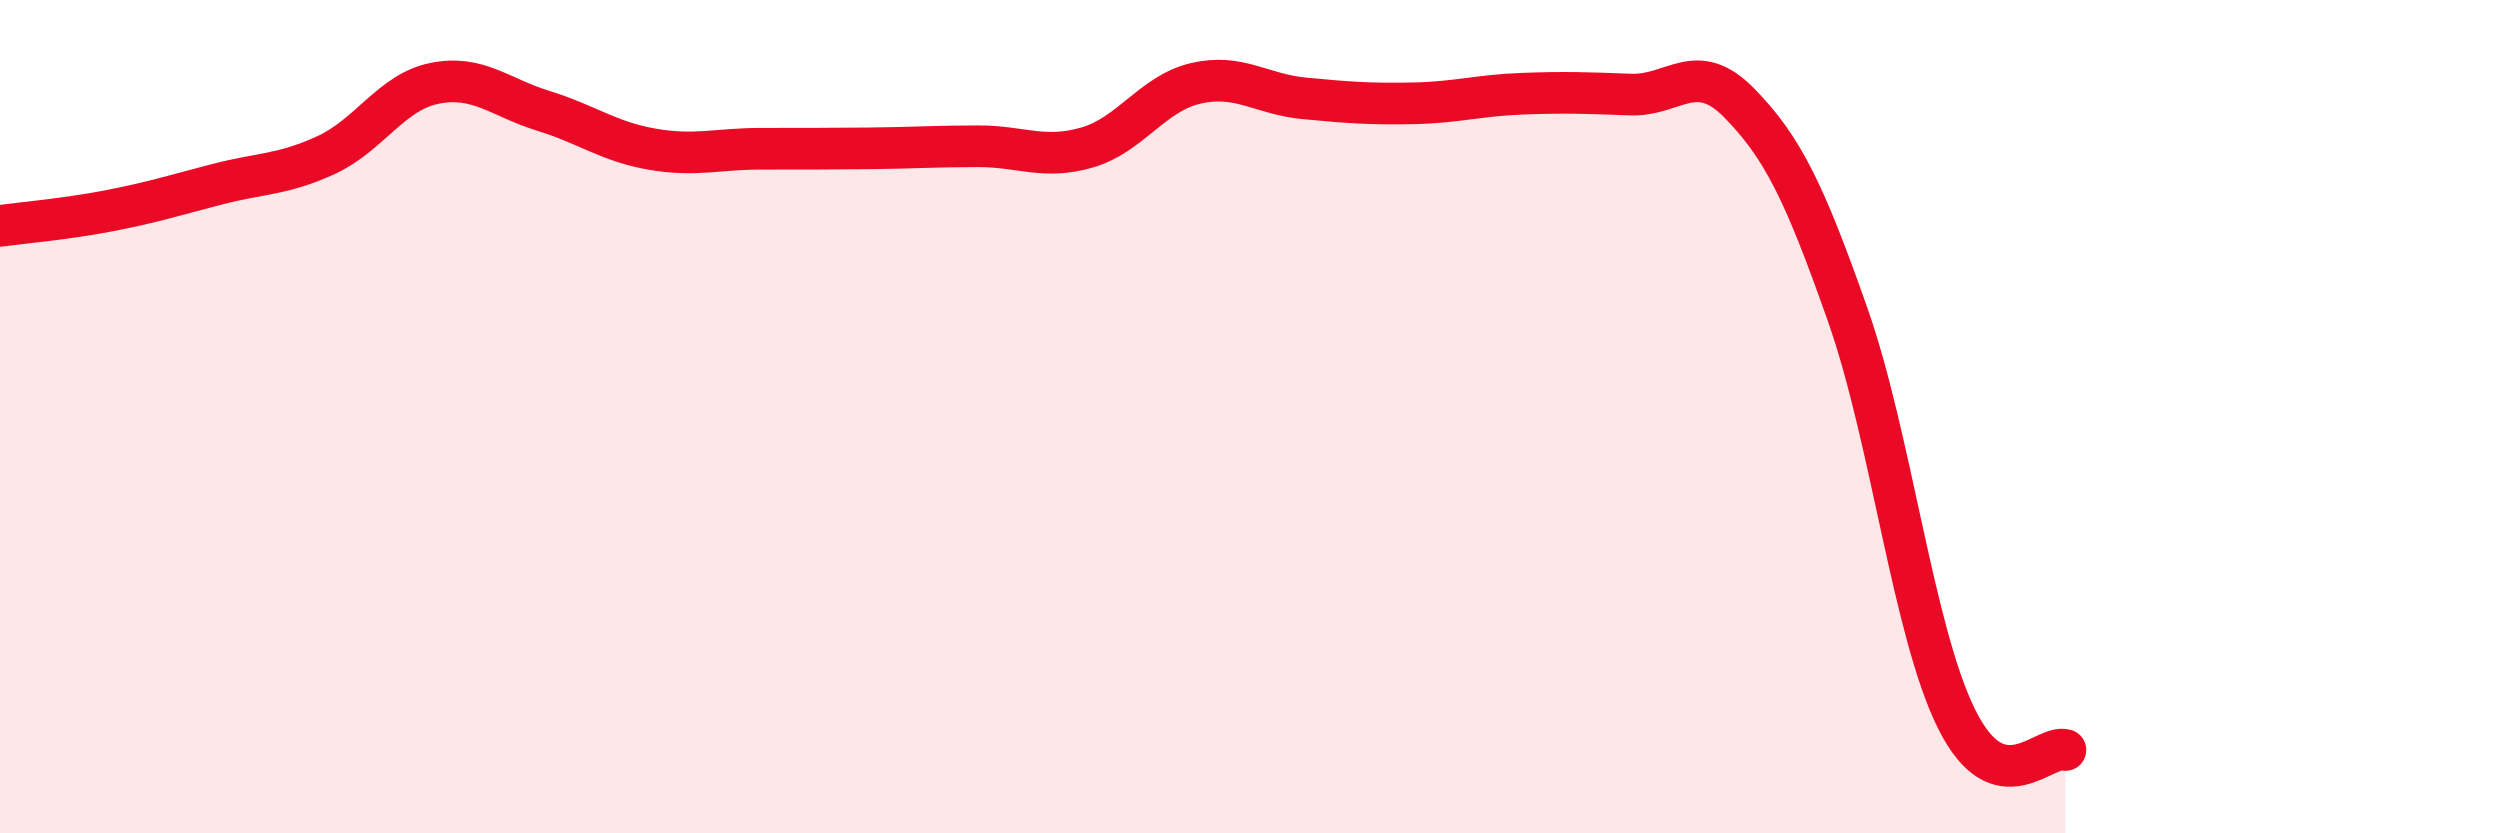
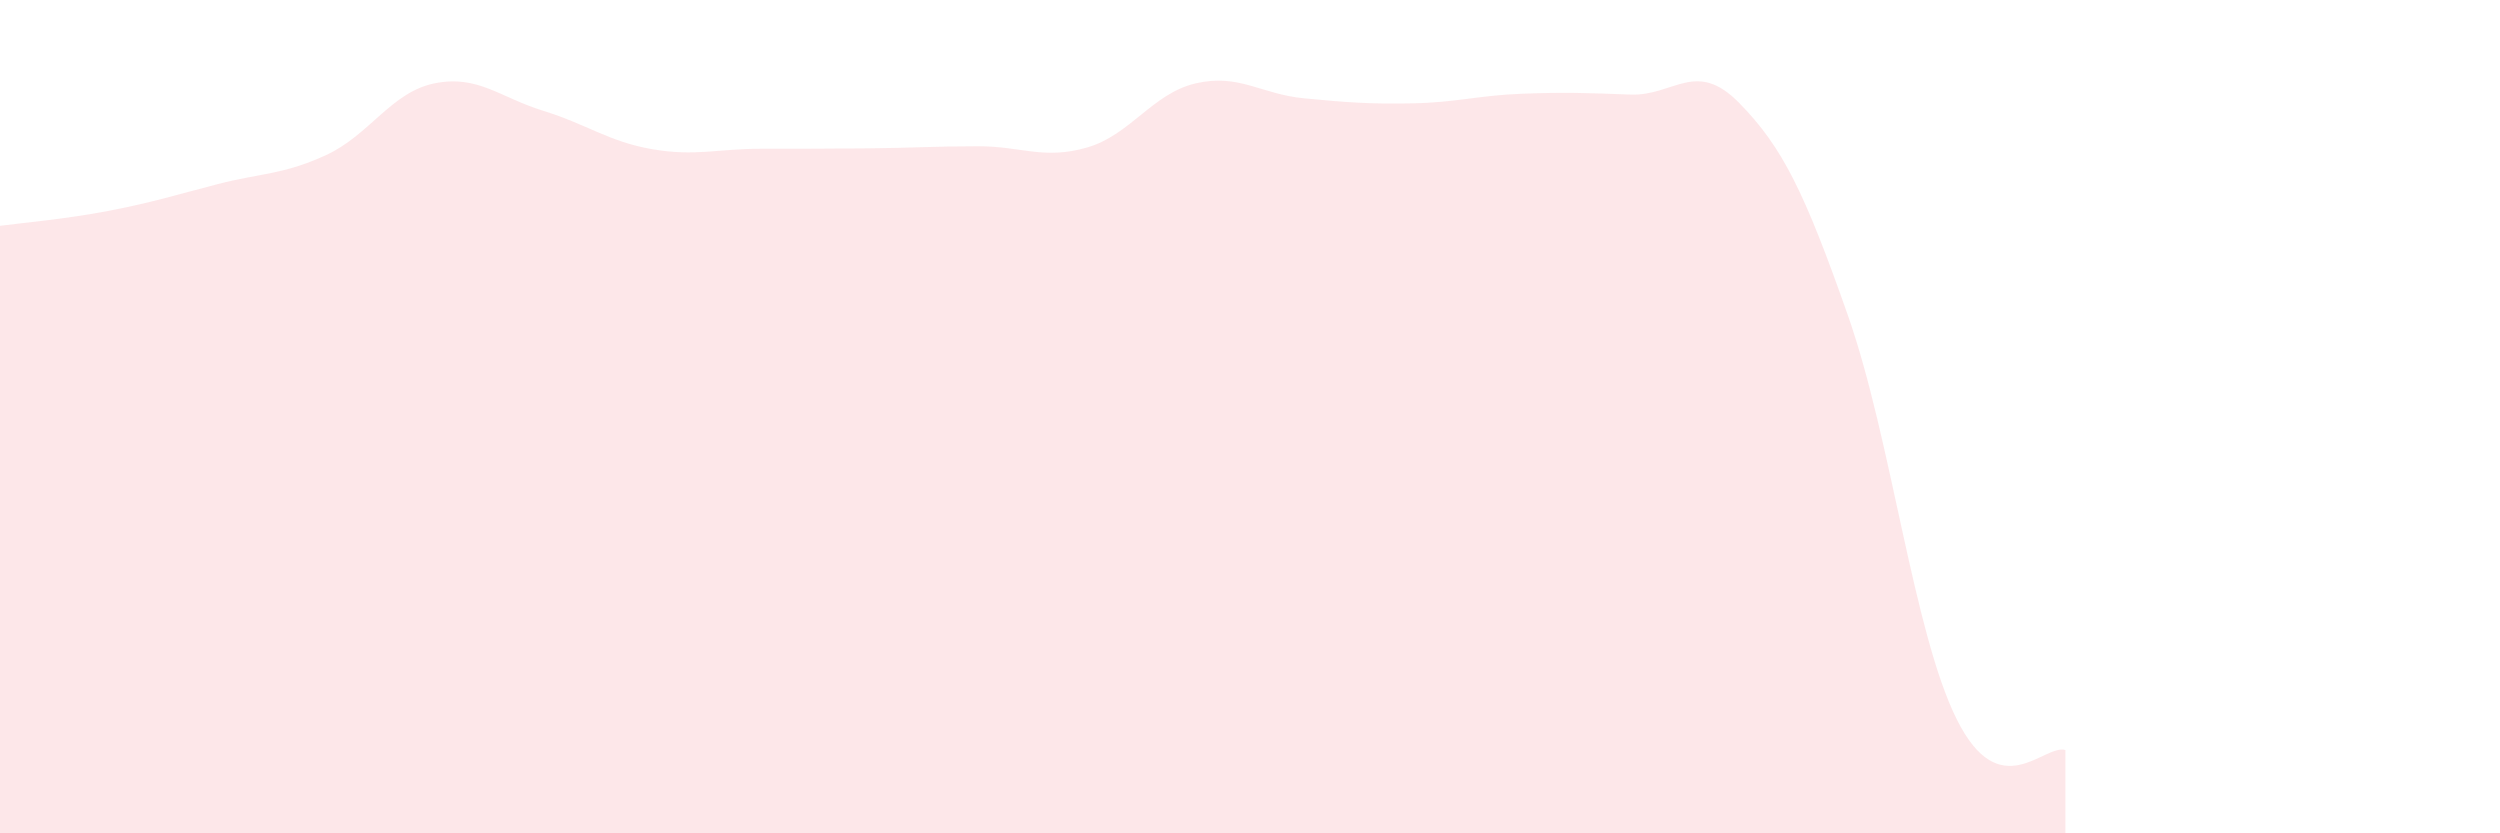
<svg xmlns="http://www.w3.org/2000/svg" width="60" height="20" viewBox="0 0 60 20">
  <path d="M 0,5.42 C 0.52,5.35 1.57,5.26 2.61,5.06 C 3.65,4.86 4.18,4.69 5.22,4.42 C 6.26,4.15 6.79,4.2 7.83,3.72 C 8.87,3.24 9.39,2.21 10.43,2 C 11.47,1.79 12,2.34 13.04,2.66 C 14.08,2.98 14.61,3.4 15.65,3.58 C 16.69,3.76 17.22,3.57 18.26,3.57 C 19.3,3.57 19.83,3.57 20.87,3.56 C 21.91,3.55 22.44,3.51 23.48,3.51 C 24.52,3.51 25.05,3.84 26.09,3.54 C 27.13,3.24 27.66,2.24 28.7,2 C 29.74,1.76 30.26,2.26 31.3,2.36 C 32.34,2.46 32.87,2.5 33.91,2.48 C 34.95,2.46 35.48,2.29 36.52,2.25 C 37.56,2.21 38.09,2.23 39.13,2.27 C 40.17,2.31 40.7,1.41 41.74,2.47 C 42.78,3.53 43.31,4.61 44.35,7.57 C 45.39,10.53 45.92,15.17 46.96,17.26 C 48,19.35 49.05,17.85 49.57,18L49.57 20L0 20Z" fill="#EB0A25" opacity="0.1" stroke-linecap="round" stroke-linejoin="round" />
-   <path d="M 0,5.42 C 0.52,5.35 1.57,5.26 2.61,5.06 C 3.65,4.86 4.18,4.69 5.22,4.42 C 6.26,4.15 6.79,4.2 7.83,3.72 C 8.87,3.24 9.39,2.21 10.43,2 C 11.47,1.79 12,2.34 13.04,2.66 C 14.08,2.98 14.61,3.4 15.65,3.58 C 16.69,3.76 17.22,3.57 18.26,3.57 C 19.3,3.57 19.83,3.57 20.87,3.56 C 21.91,3.55 22.44,3.51 23.48,3.51 C 24.52,3.51 25.05,3.84 26.09,3.54 C 27.13,3.24 27.66,2.24 28.7,2 C 29.74,1.76 30.26,2.26 31.3,2.36 C 32.34,2.46 32.87,2.5 33.91,2.48 C 34.95,2.46 35.48,2.29 36.52,2.25 C 37.56,2.21 38.09,2.23 39.13,2.27 C 40.17,2.31 40.7,1.41 41.74,2.47 C 42.78,3.53 43.31,4.61 44.35,7.57 C 45.39,10.53 45.92,15.17 46.96,17.26 C 48,19.35 49.05,17.85 49.57,18" stroke="#EB0A25" stroke-width="1" fill="none" stroke-linecap="round" stroke-linejoin="round" />
</svg>